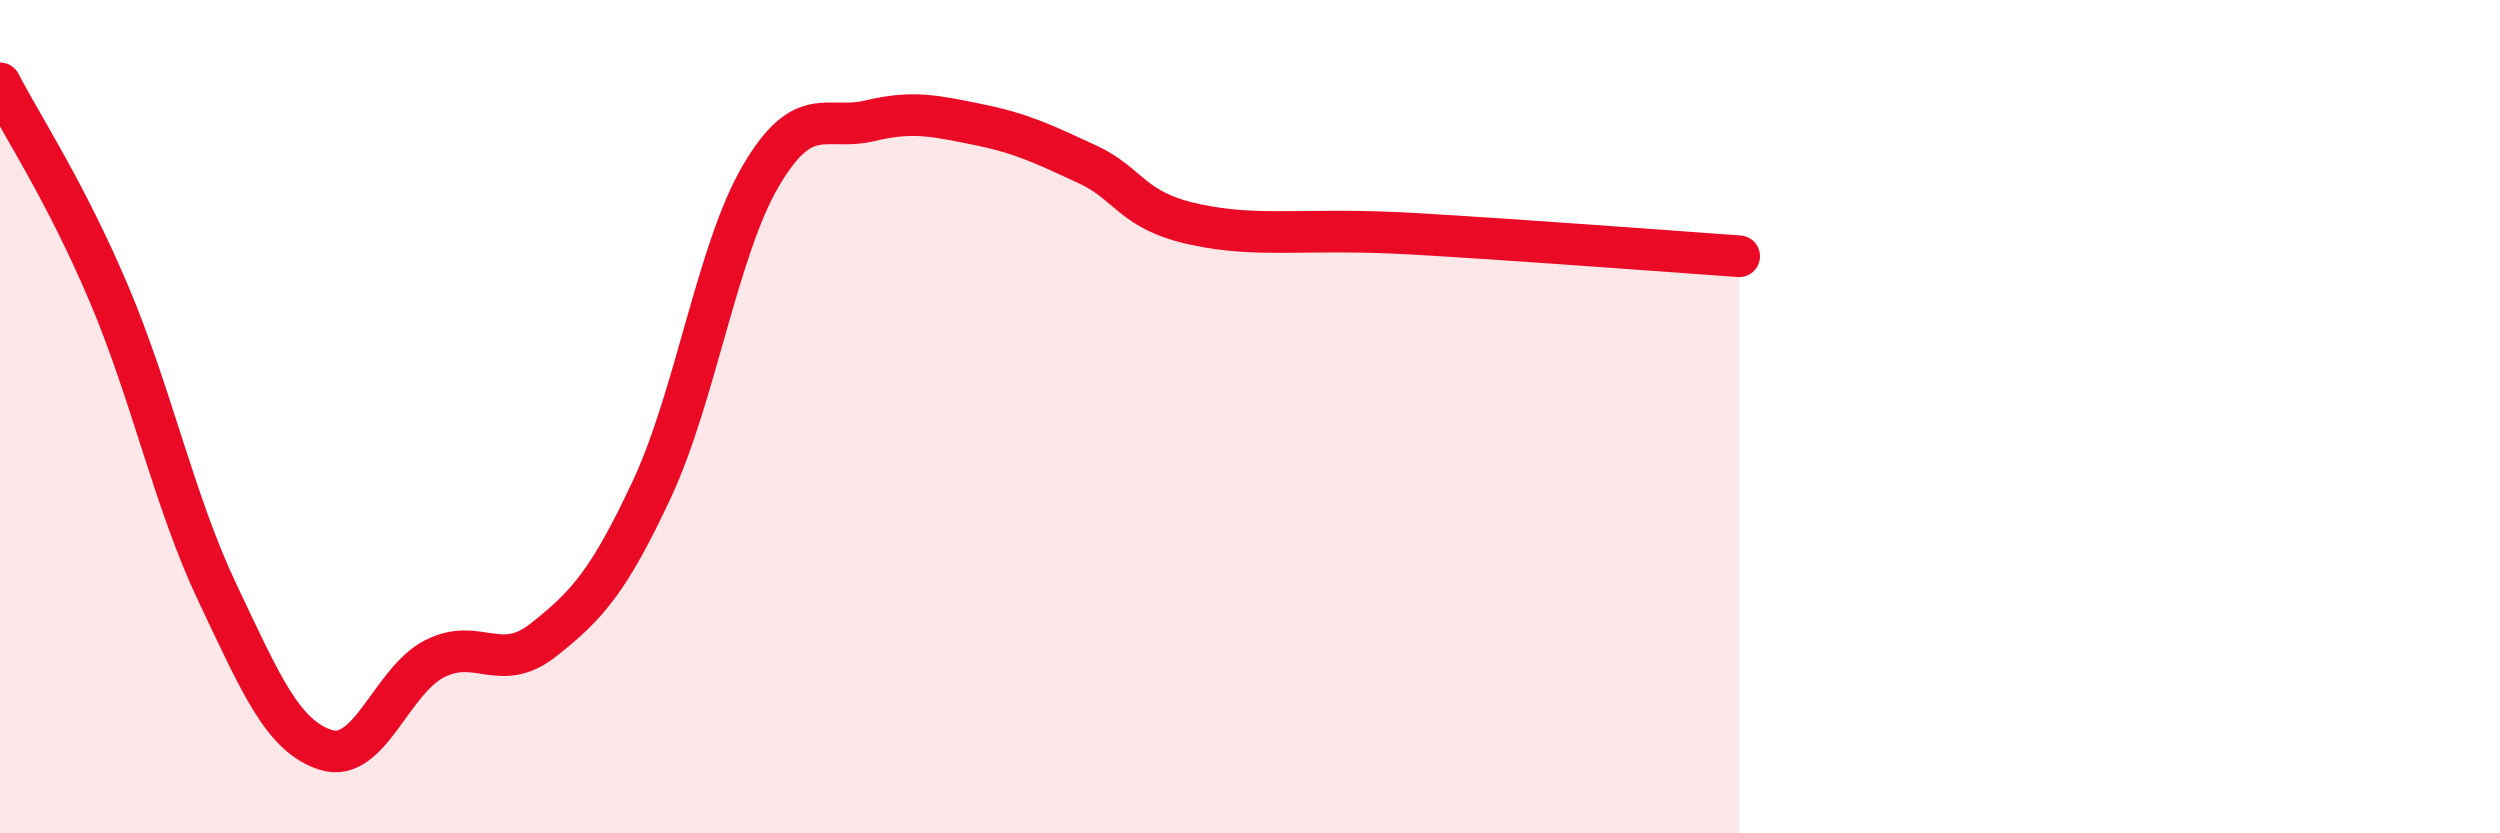
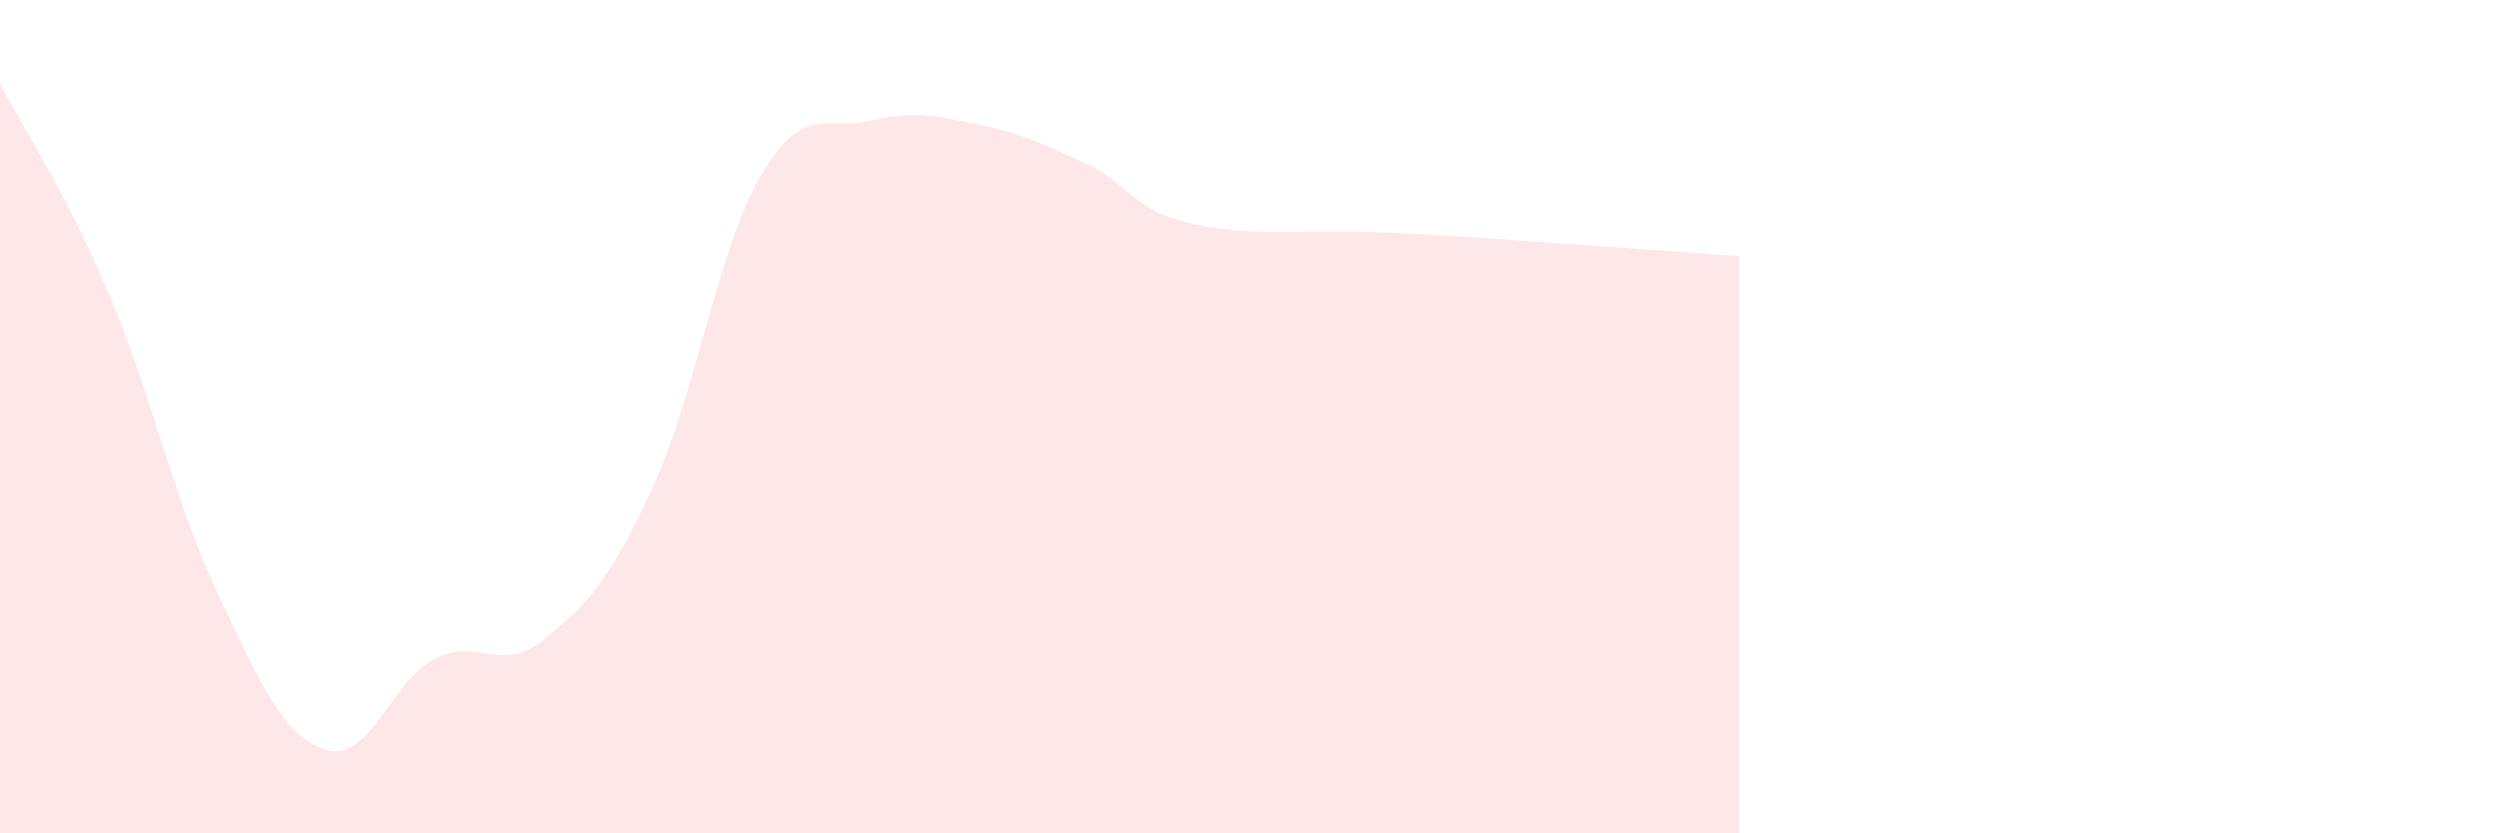
<svg xmlns="http://www.w3.org/2000/svg" width="60" height="20" viewBox="0 0 60 20">
  <path d="M 0,2 C 0.52,3.01 1.57,4.59 2.61,7.04 C 3.65,9.49 4.18,12.04 5.22,14.23 C 6.26,16.42 6.79,17.68 7.83,18 C 8.87,18.32 9.39,16.34 10.43,15.81 C 11.47,15.28 12,16.18 13.04,15.36 C 14.08,14.54 14.61,13.96 15.65,11.73 C 16.69,9.5 17.22,5.99 18.26,4.22 C 19.3,2.45 19.83,3.15 20.87,2.9 C 21.91,2.65 22.44,2.78 23.48,2.99 C 24.52,3.2 25.05,3.46 26.09,3.94 C 27.13,4.42 27.14,5.06 28.7,5.39 C 30.26,5.72 31.3,5.46 33.91,5.61 C 36.52,5.76 40.17,6.04 41.74,6.15L41.74 20L0 20Z" fill="#EB0A25" opacity="0.1" stroke-linecap="round" stroke-linejoin="round" />
-   <path d="M 0,2 C 0.52,3.01 1.57,4.59 2.61,7.04 C 3.65,9.49 4.18,12.04 5.22,14.23 C 6.26,16.42 6.79,17.68 7.83,18 C 8.87,18.32 9.39,16.34 10.43,15.81 C 11.47,15.28 12,16.18 13.04,15.36 C 14.08,14.54 14.61,13.96 15.65,11.73 C 16.69,9.5 17.22,5.99 18.26,4.22 C 19.3,2.45 19.83,3.15 20.87,2.9 C 21.91,2.65 22.44,2.78 23.48,2.99 C 24.52,3.2 25.05,3.46 26.09,3.94 C 27.13,4.42 27.14,5.06 28.7,5.39 C 30.26,5.72 31.3,5.46 33.91,5.61 C 36.52,5.76 40.17,6.04 41.74,6.15" stroke="#EB0A25" stroke-width="1" fill="none" stroke-linecap="round" stroke-linejoin="round" />
</svg>